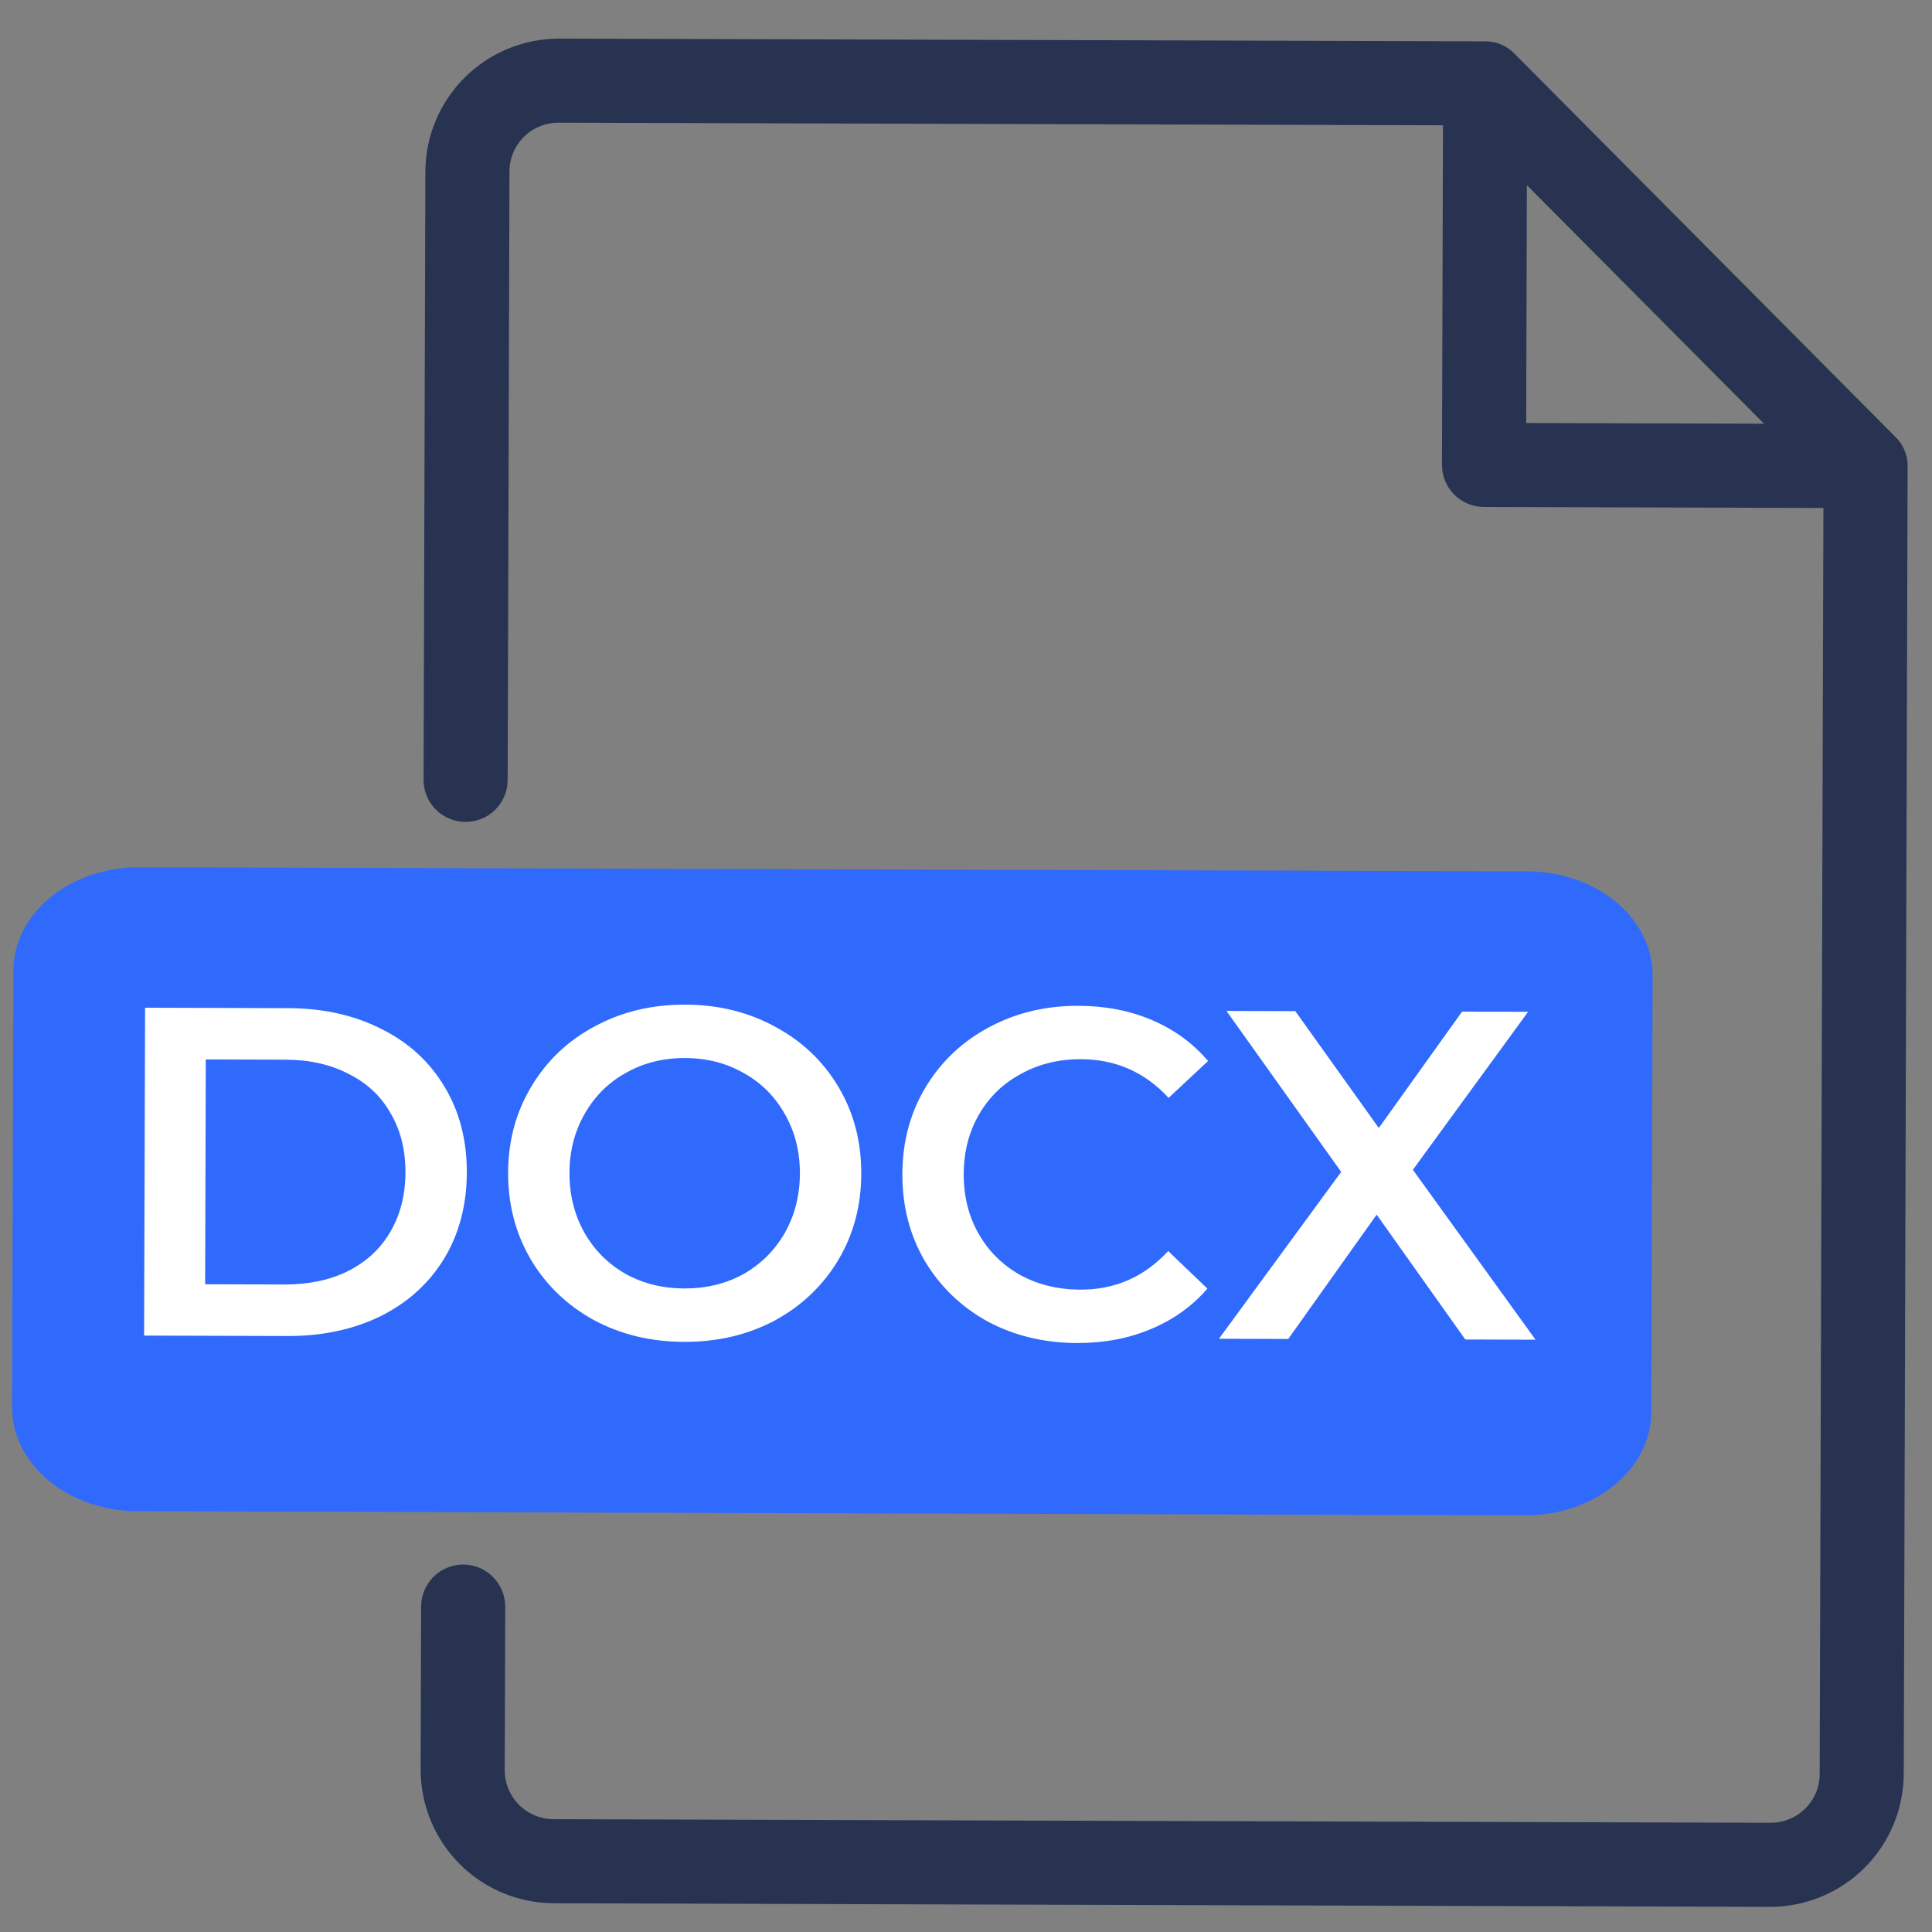
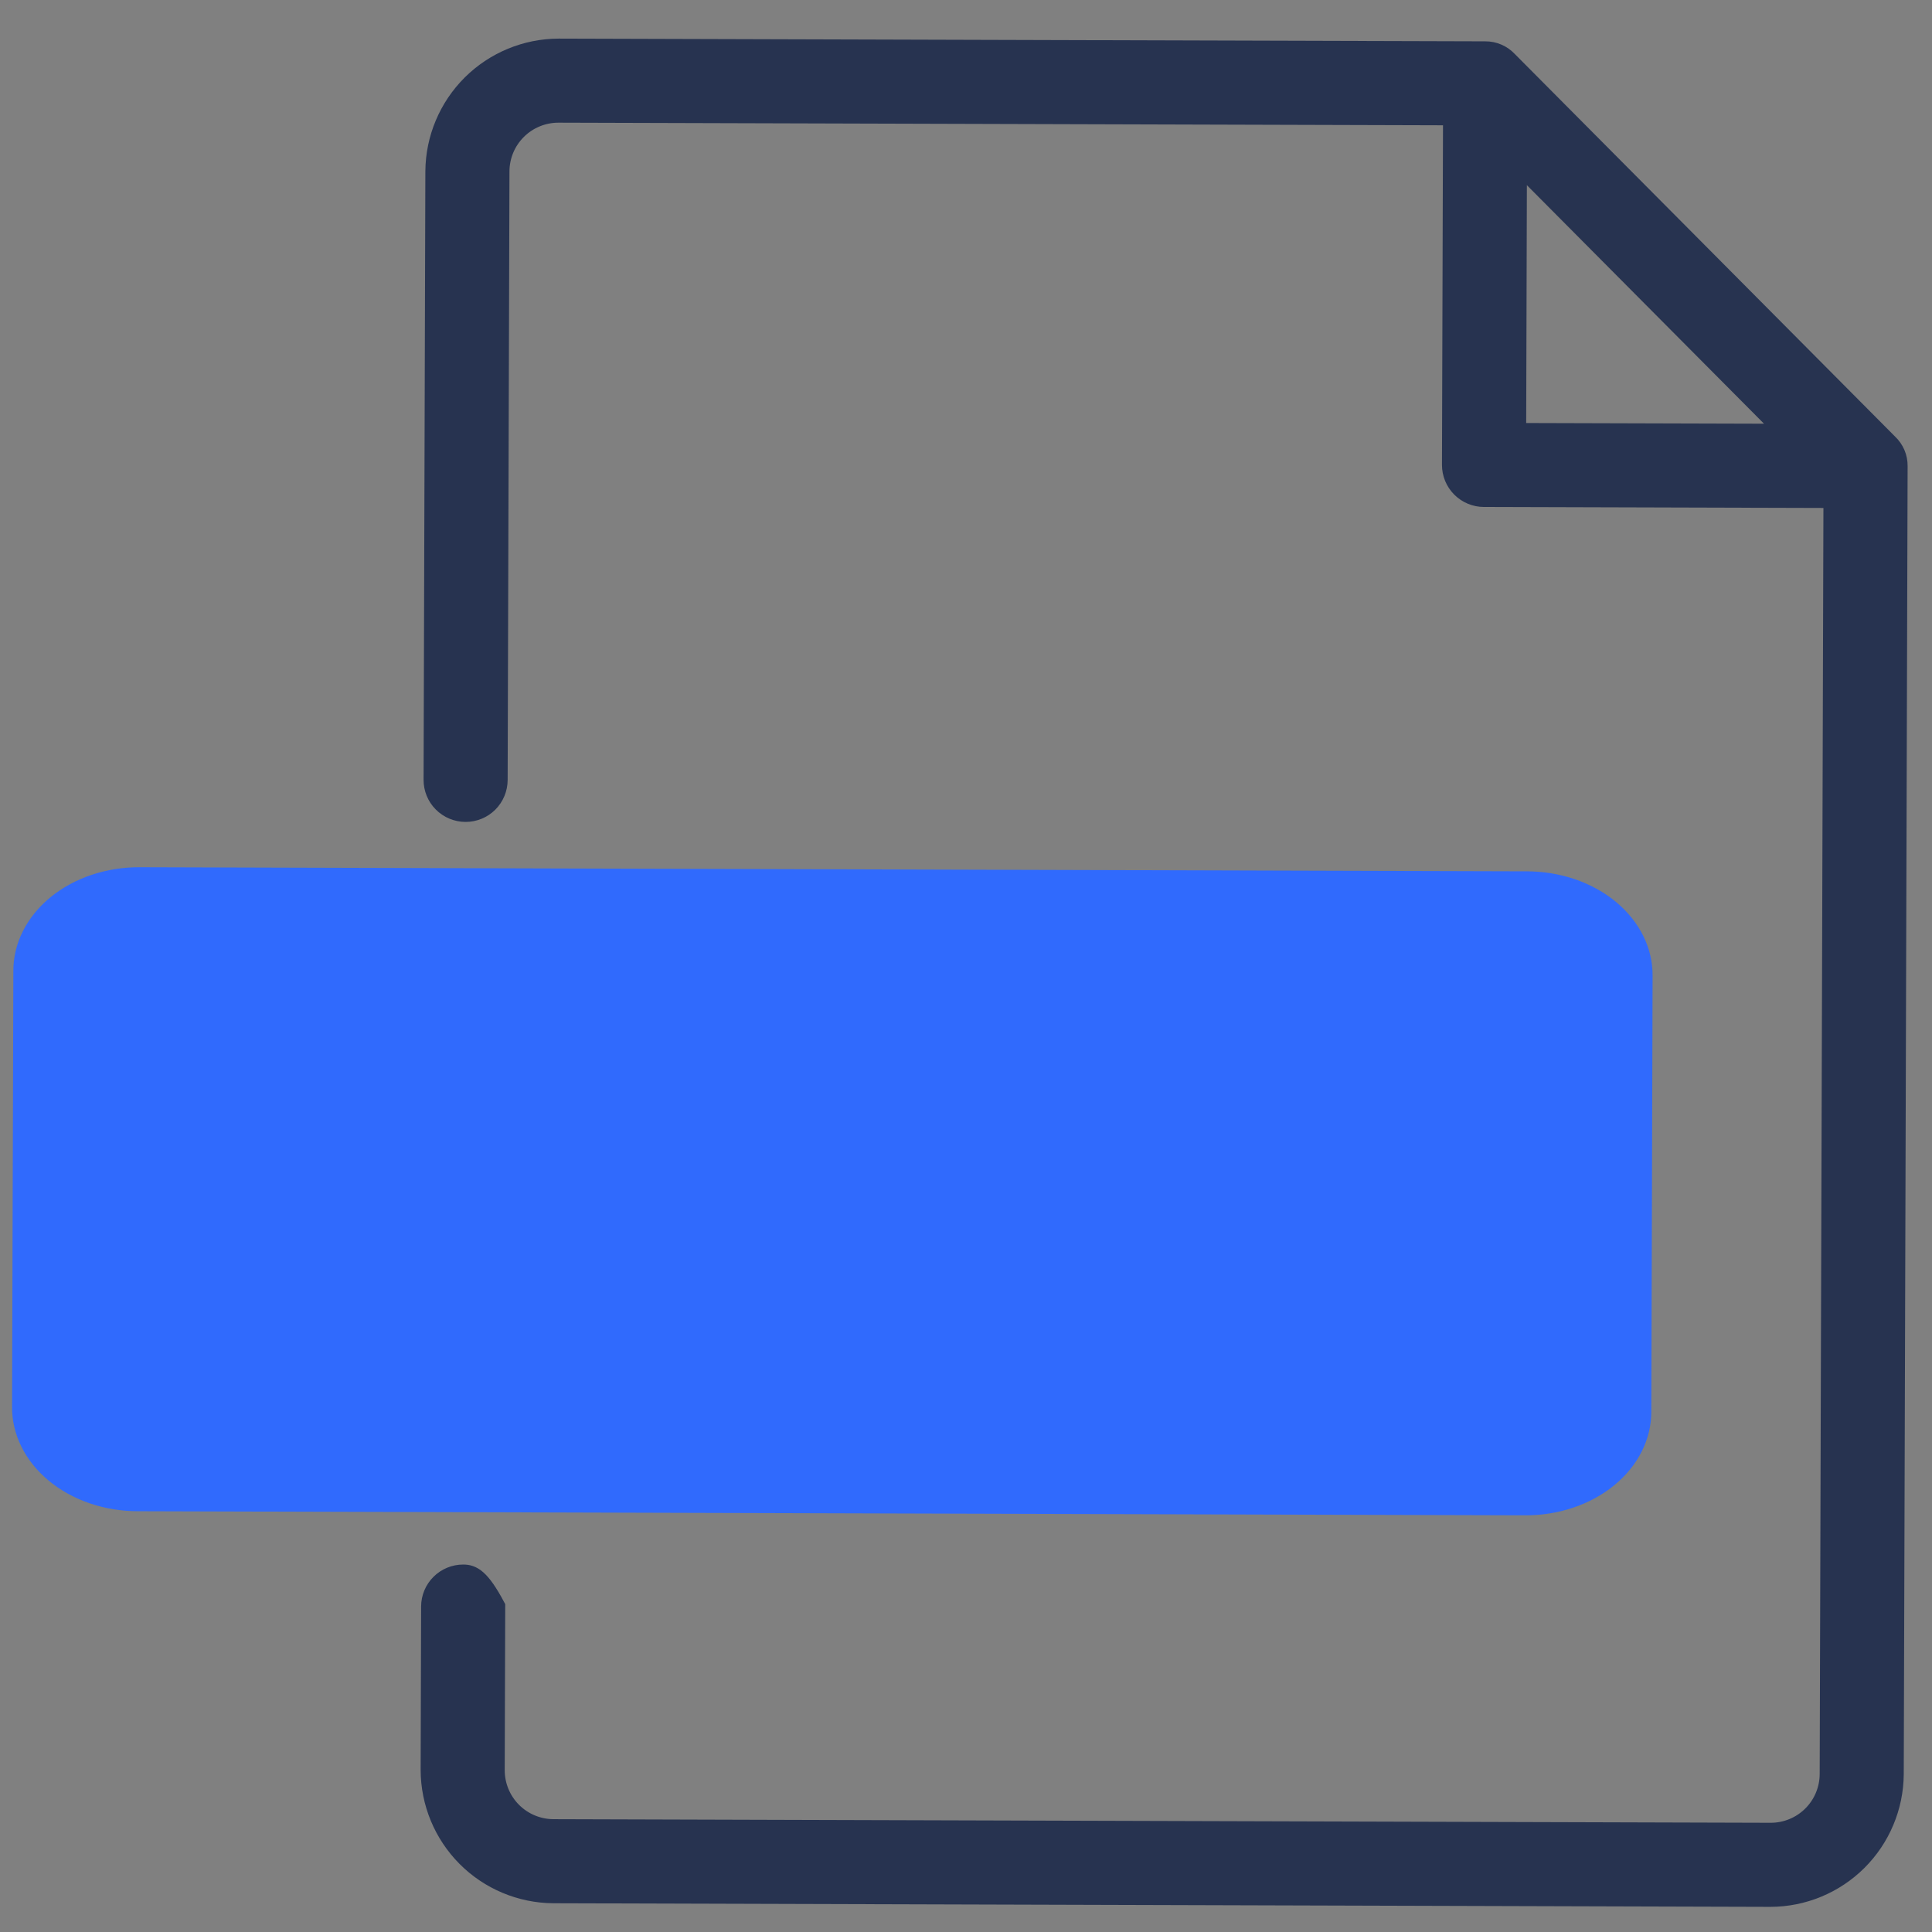
<svg xmlns="http://www.w3.org/2000/svg" width="66" height="66" viewBox="0 0 66 66" fill="none">
  <rect x="0" y="0" width="66" height="66" fill="#808080" stroke="none" />
  <path d="M56.411 48.215L56.455 33.343C56.46 32.874 56.352 32.409 56.138 31.974C55.923 31.54 55.606 31.145 55.206 30.812C54.805 30.48 54.328 30.216 53.803 30.036C53.277 29.857 52.714 29.765 52.146 29.766L4.786 29.626C4.218 29.622 3.654 29.71 3.128 29.887C2.602 30.063 2.124 30.324 1.721 30.654C1.318 30.985 0.999 31.378 0.782 31.811C0.564 32.244 0.454 32.709 0.456 33.177L0.412 48.049C0.407 48.518 0.515 48.983 0.73 49.417C0.944 49.852 1.261 50.247 1.662 50.58C2.063 50.912 2.54 51.176 3.065 51.356C3.59 51.535 4.153 51.627 4.721 51.626L52.081 51.766C52.649 51.77 53.213 51.682 53.739 51.505C54.265 51.329 54.744 51.068 55.147 50.737C55.55 50.407 55.869 50.014 56.086 49.581C56.303 49.148 56.414 48.684 56.411 48.215Z" fill="#306AFD" />
-   <path d="M64.493 15.163L51.498 2.09C51.401 1.986 51.283 1.902 51.153 1.846C51.022 1.789 50.881 1.761 50.738 1.762L19.086 1.669C17.976 1.671 16.912 2.112 16.124 2.894C15.337 3.677 14.89 4.739 14.881 5.849L14.82 26.639C14.819 26.927 14.932 27.204 15.136 27.408C15.339 27.612 15.615 27.727 15.903 27.728C16.191 27.729 16.467 27.616 16.672 27.413C16.876 27.209 16.991 26.933 16.992 26.645L17.054 5.855C17.055 5.32 17.27 4.806 17.649 4.429C18.029 4.051 18.544 3.84 19.08 3.841L49.646 3.931L49.61 15.88C49.609 16.168 49.723 16.444 49.926 16.649C50.129 16.853 50.405 16.968 50.693 16.969L62.642 17.004L62.513 60.605C62.511 61.14 62.297 61.654 61.917 62.031C61.537 62.409 61.022 62.62 60.486 62.619L18.907 62.496C18.371 62.494 17.858 62.28 17.48 61.9C17.102 61.52 16.891 61.005 16.892 60.47L16.909 54.887C16.91 54.599 16.796 54.322 16.593 54.118C16.39 53.913 16.114 53.798 15.826 53.797C15.538 53.796 15.261 53.91 15.057 54.113C14.852 54.316 14.737 54.592 14.736 54.88L14.72 60.463C14.722 61.574 15.163 62.638 15.945 63.425C16.728 64.213 17.79 64.659 18.9 64.668L60.48 64.791C61.59 64.789 62.655 64.348 63.442 63.566C64.229 62.783 64.676 61.721 64.685 60.611L64.817 15.925C64.819 15.782 64.792 15.641 64.736 15.51C64.68 15.379 64.598 15.261 64.493 15.163ZM51.813 5.48L61.105 14.827L51.786 14.8L51.813 5.48Z" fill="#273350" stroke="#273350" stroke-width="0.7" />
-   <path d="M4.956 34.425L9.852 34.44C11.046 34.444 12.107 34.681 13.034 35.153C13.96 35.615 14.678 36.273 15.188 37.128C15.697 37.972 15.95 38.949 15.947 40.058C15.944 41.167 15.685 42.148 15.17 43C14.656 43.841 13.934 44.495 13.005 44.961C12.075 45.417 11.013 45.644 9.819 45.64L4.923 45.626L4.956 34.425ZM9.728 43.88C10.549 43.882 11.27 43.73 11.889 43.422C12.519 43.104 13.001 42.657 13.333 42.082C13.676 41.497 13.849 40.82 13.851 40.052C13.853 39.284 13.685 38.611 13.345 38.034C13.016 37.447 12.537 36.997 11.909 36.686C11.291 36.364 10.572 36.202 9.75 36.2L7.03 36.192L7.008 43.872L9.728 43.88ZM23.373 45.84C22.231 45.837 21.203 45.588 20.287 45.095C19.371 44.591 18.653 43.901 18.133 43.025C17.613 42.138 17.355 41.15 17.358 40.062C17.361 38.974 17.625 37.994 18.151 37.12C18.676 36.237 19.398 35.551 20.317 35.063C21.235 34.564 22.265 34.317 23.407 34.32C24.548 34.323 25.577 34.577 26.492 35.081C27.408 35.575 28.126 36.259 28.646 37.136C29.167 38.012 29.425 38.999 29.422 40.098C29.419 41.197 29.154 42.182 28.629 43.056C28.104 43.929 27.382 44.614 26.463 45.113C25.544 45.601 24.514 45.843 23.373 45.84ZM23.378 44.016C24.125 44.018 24.797 43.855 25.396 43.526C25.994 43.186 26.465 42.718 26.808 42.122C27.151 41.515 27.323 40.838 27.326 40.092C27.328 39.345 27.159 38.672 26.82 38.074C26.48 37.465 26.012 36.994 25.416 36.662C24.82 36.319 24.148 36.146 23.401 36.144C22.655 36.142 21.982 36.31 21.384 36.65C20.786 36.979 20.315 37.447 19.972 38.054C19.629 38.65 19.456 39.322 19.454 40.068C19.452 40.815 19.62 41.493 19.96 42.102C20.299 42.7 20.767 43.171 21.364 43.514C21.96 43.846 22.631 44.014 23.378 44.016ZM36.793 45.88C35.663 45.876 34.639 45.628 33.724 45.135C32.818 44.631 32.106 43.941 31.586 43.064C31.076 42.188 30.823 41.201 30.826 40.102C30.83 39.003 31.094 38.017 31.619 37.144C32.145 36.271 32.861 35.591 33.769 35.103C34.688 34.604 35.713 34.356 36.843 34.36C37.761 34.362 38.598 34.525 39.354 34.847C40.11 35.169 40.749 35.635 41.27 36.245L39.922 37.505C39.114 36.628 38.118 36.188 36.934 36.184C36.166 36.182 35.478 36.35 34.869 36.69C34.26 37.019 33.784 37.481 33.441 38.078C33.097 38.674 32.925 39.351 32.922 40.108C32.92 40.865 33.089 41.543 33.428 42.142C33.768 42.74 34.241 43.211 34.848 43.554C35.455 43.886 36.143 44.054 36.911 44.056C38.095 44.059 39.093 43.62 39.907 42.737L41.247 44.021C40.722 44.627 40.076 45.089 39.307 45.407C38.549 45.725 37.711 45.882 36.793 45.88ZM50.056 45.759L47.029 41.494L44.008 45.741L41.641 45.734L45.817 40.034L41.898 34.535L44.25 34.542L47.102 38.534L49.946 34.559L52.202 34.565L48.266 39.962L52.456 45.766L50.056 45.759Z" fill="white" />
+   <path d="M64.493 15.163L51.498 2.09C51.401 1.986 51.283 1.902 51.153 1.846C51.022 1.789 50.881 1.761 50.738 1.762L19.086 1.669C17.976 1.671 16.912 2.112 16.124 2.894C15.337 3.677 14.89 4.739 14.881 5.849L14.82 26.639C14.819 26.927 14.932 27.204 15.136 27.408C15.339 27.612 15.615 27.727 15.903 27.728C16.191 27.729 16.467 27.616 16.672 27.413C16.876 27.209 16.991 26.933 16.992 26.645L17.054 5.855C17.055 5.32 17.27 4.806 17.649 4.429C18.029 4.051 18.544 3.84 19.08 3.841L49.646 3.931L49.61 15.88C49.609 16.168 49.723 16.444 49.926 16.649C50.129 16.853 50.405 16.968 50.693 16.969L62.642 17.004L62.513 60.605C62.511 61.14 62.297 61.654 61.917 62.031C61.537 62.409 61.022 62.62 60.486 62.619L18.907 62.496C18.371 62.494 17.858 62.28 17.48 61.9C17.102 61.52 16.891 61.005 16.892 60.47L16.909 54.887C16.39 53.913 16.114 53.798 15.826 53.797C15.538 53.796 15.261 53.91 15.057 54.113C14.852 54.316 14.737 54.592 14.736 54.88L14.72 60.463C14.722 61.574 15.163 62.638 15.945 63.425C16.728 64.213 17.79 64.659 18.9 64.668L60.48 64.791C61.59 64.789 62.655 64.348 63.442 63.566C64.229 62.783 64.676 61.721 64.685 60.611L64.817 15.925C64.819 15.782 64.792 15.641 64.736 15.51C64.68 15.379 64.598 15.261 64.493 15.163ZM51.813 5.48L61.105 14.827L51.786 14.8L51.813 5.48Z" fill="#273350" stroke="#273350" stroke-width="0.7" />
</svg>